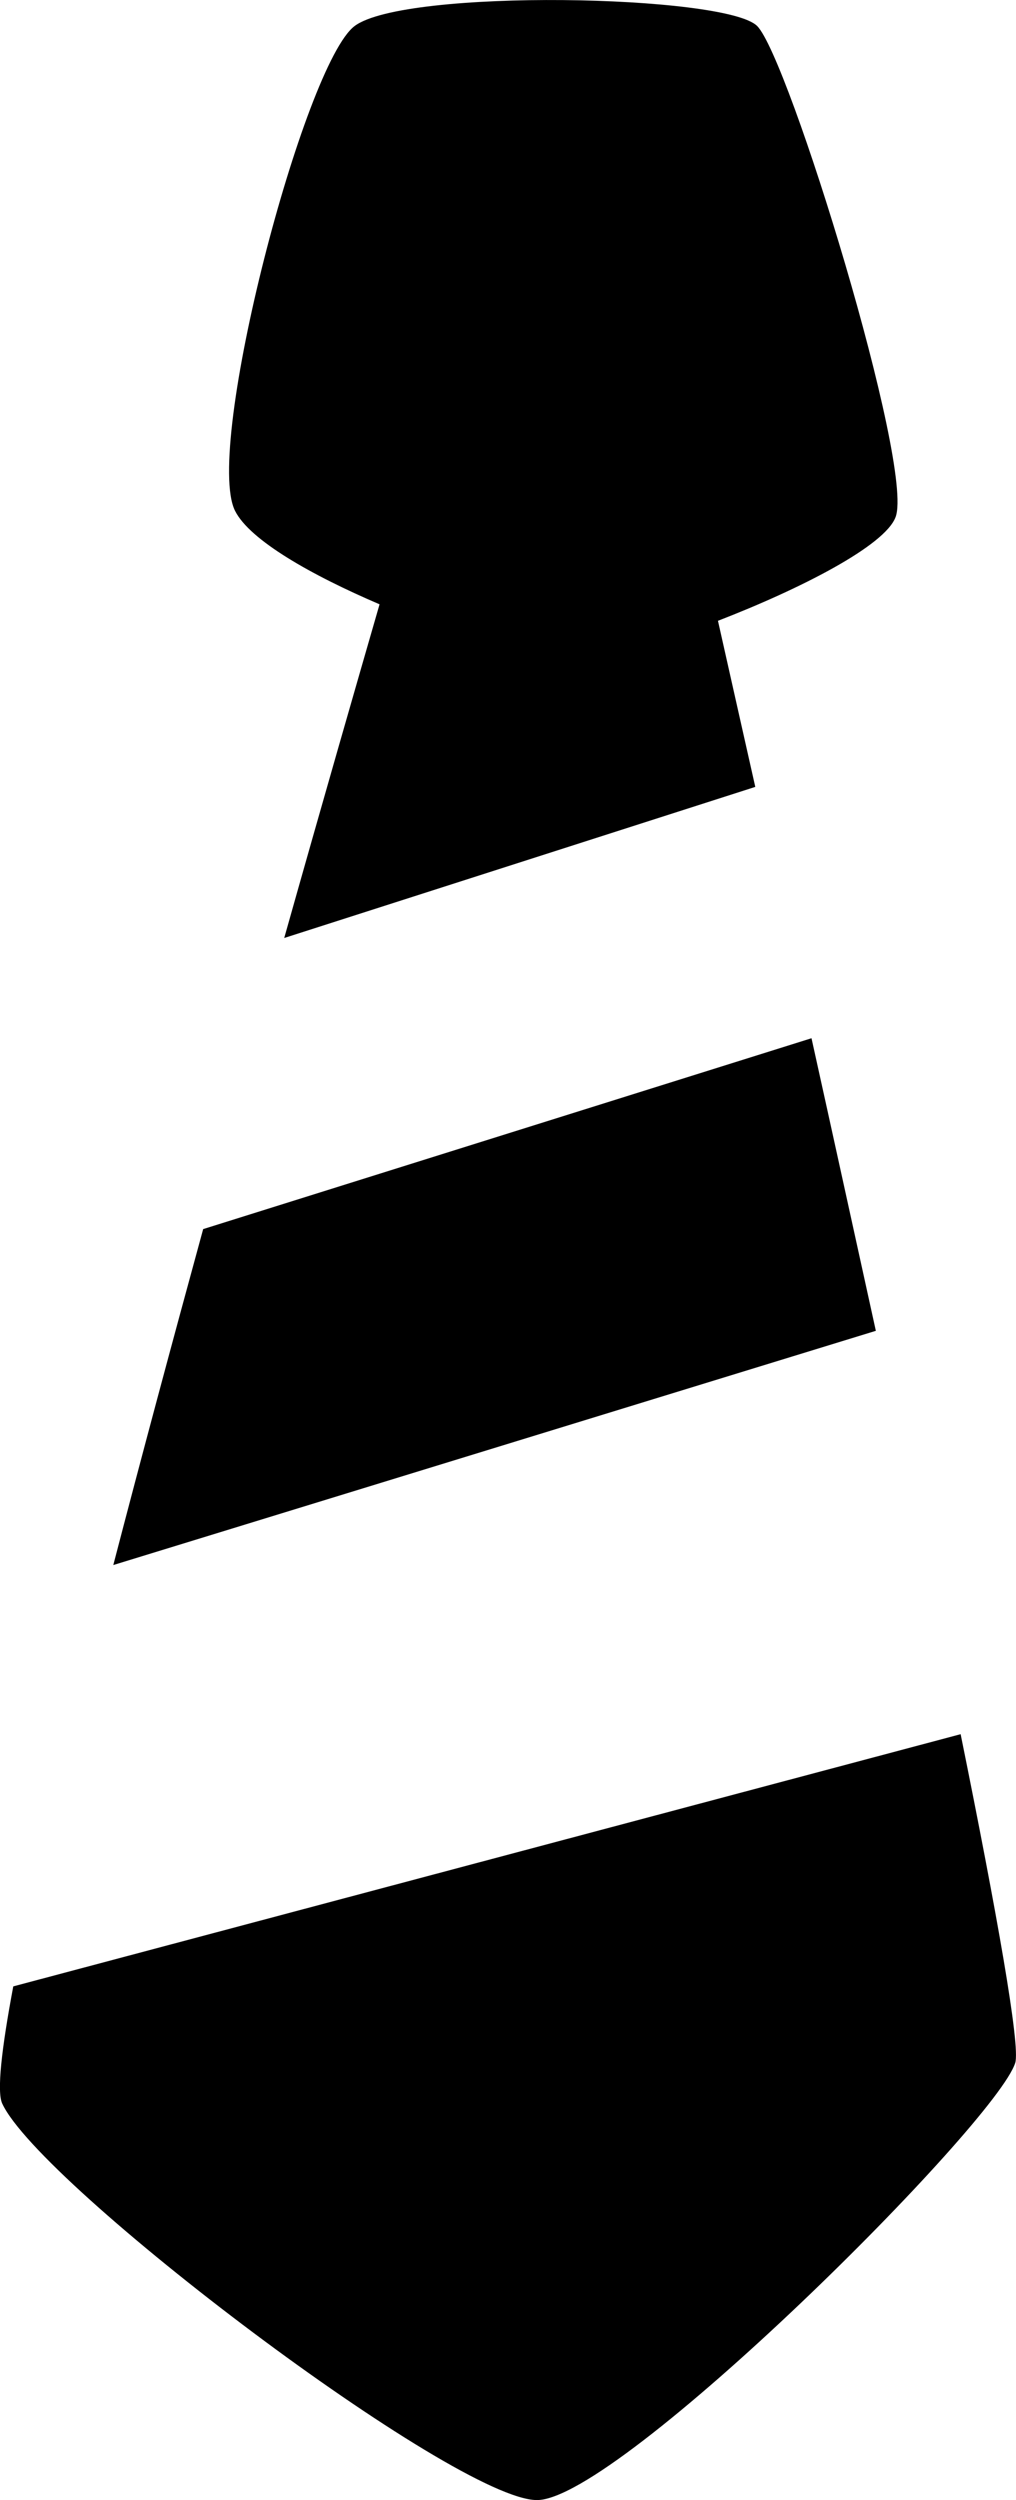
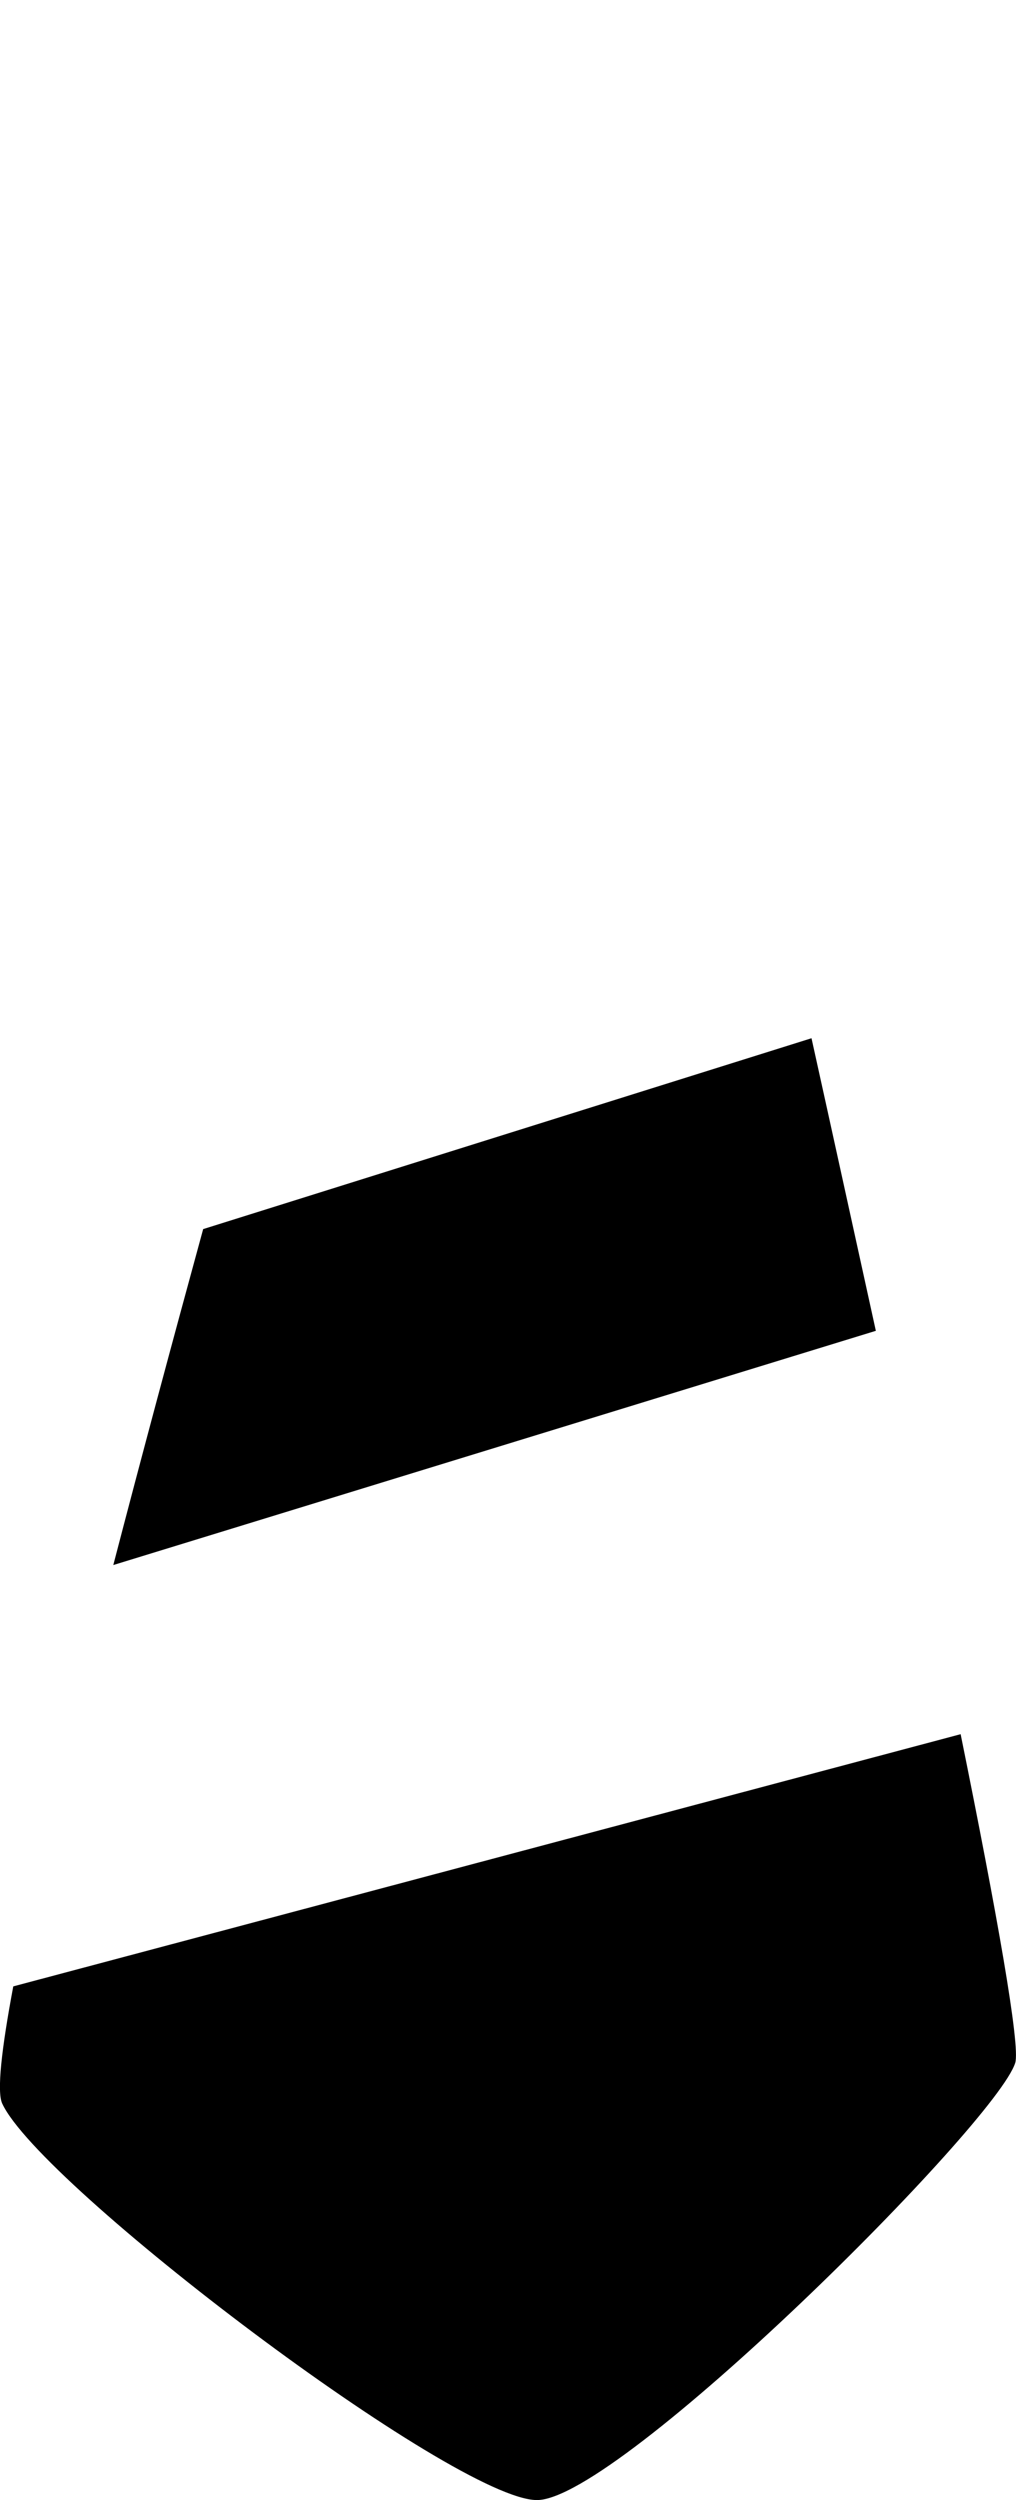
<svg xmlns="http://www.w3.org/2000/svg" version="1.1" id="Capa_1" x="0px" y="0px" width="13.012px" height="32px" viewBox="0 0 13.012 32" enable-background="new 0 0 13.012 32" xml:space="preserve">
  <g id="Icons">
    <g display="none" opacity="0.2">
      <path display="inline" fill="#FFFFFF" d="M-385.436-246.836c-11.281,3.636-35.885,28.281-38.51,36.153     c-2.621,7.851,12.065,36.154,18.865,37.705c6.793,1.59,56.584-20.436,58.154-28.284     C-345.355-209.133-374.153-250.515-385.436-246.836z" />
      <path display="inline" fill="#FFFFFF" d="M-282.467-326.994c-10.498,0.494-88.547,59.726-88.034,69.146     c0.519,9.423,29.359,46.629,37.729,47.951c8.363,1.301,70.222-78.341,72.308-88.814     C-258.379-309.207-271.995-327.533-282.467-326.994z" />
-       <path display="inline" fill="#FFFFFF" d="M32.468-613.438c-10.932-15.145-35.498-16.26-56.115-3.016     c-7.87-4.009-17.022-7.233-27.767-9.215c0,0-391.394,317.515-477.854,378.833c0,0-3.302,7.003-8.775,18.407     c98.108,68.715,86.957,120.568,86.957,120.568c-27.149-66.916-95.886-102.037-95.905-102.037     c-24.626,50.699-68.835,139.307-92.308,172.114c0,0-0.04,18.015,22.024,29.48c0,0,150.072-101.024,193.329-109.639     c0,0,23.883-23.283,60.697-58.922c-20.121,10.308-43.197,20.062-52.827,20.659c-16.772,1.053-36.153-39.437-34.583-53.776     c1.57-14.338,153.521-139.574,176.038-137.984c22.54,1.57,29.875,22.518,30.414,37.725c0.205,6.548-13.655,26.546-30.414,48.012     c113.26-108.668,256.183-243.842,297.086-273.84c0,0,0.414-10.661-3.14-24.688C37.01-576.106,43.022-598.771,32.468-613.438z      M-582.937-30.842c0,0-2.542-32.478-33.638-43.818C-616.574-74.66-564.346-98.295-582.937-30.842z" />
    </g>
    <path display="none" opacity="0.5" fill="#71C8EA" enable-background="new    " d="M985.611-297.179l3.333,3.333    c0,0,17-13.666,32.5-11.833c0,0,21-27.999,50-37.833c0,0,17.667-9.834,7.167-30.667c-10.5-20.833-24.327-12.938-31.167-8    c-9.583,6.916-39.771,40.322-51.5,56.333C995.944-325.846,999.444-309.512,985.611-297.179z" />
    <g>
-       <path d="M4.861,7.735c-0.28,0.969-0.719,2.491-1.221,4.271l6.033-1.934C9.486,9.238,9.322,8.515,9.195,7.946     c1.05-0.406,2.138-0.959,2.275-1.328c0.242-0.645-1.369-5.882-1.773-6.285c-0.401-0.402-4.512-0.483-5.155,0     C3.897,0.816,2.607,5.731,3.01,6.538C3.199,6.916,3.994,7.364,4.861,7.735z" />
      <path d="M10.393,13.289l-7.791,2.443c-0.395,1.444-0.791,2.917-1.151,4.3l9.766-2.998C10.939,15.77,10.66,14.494,10.393,13.289z" />
      <path d="M12.303,22.197L0.17,25.425c-0.152,0.808-0.211,1.347-0.142,1.499C0.512,27.973,5.83,32,6.877,32     c1.049,0,5.883-4.824,6.125-5.596C13.07,26.188,12.77,24.5,12.303,22.197z" />
    </g>
  </g>
</svg>